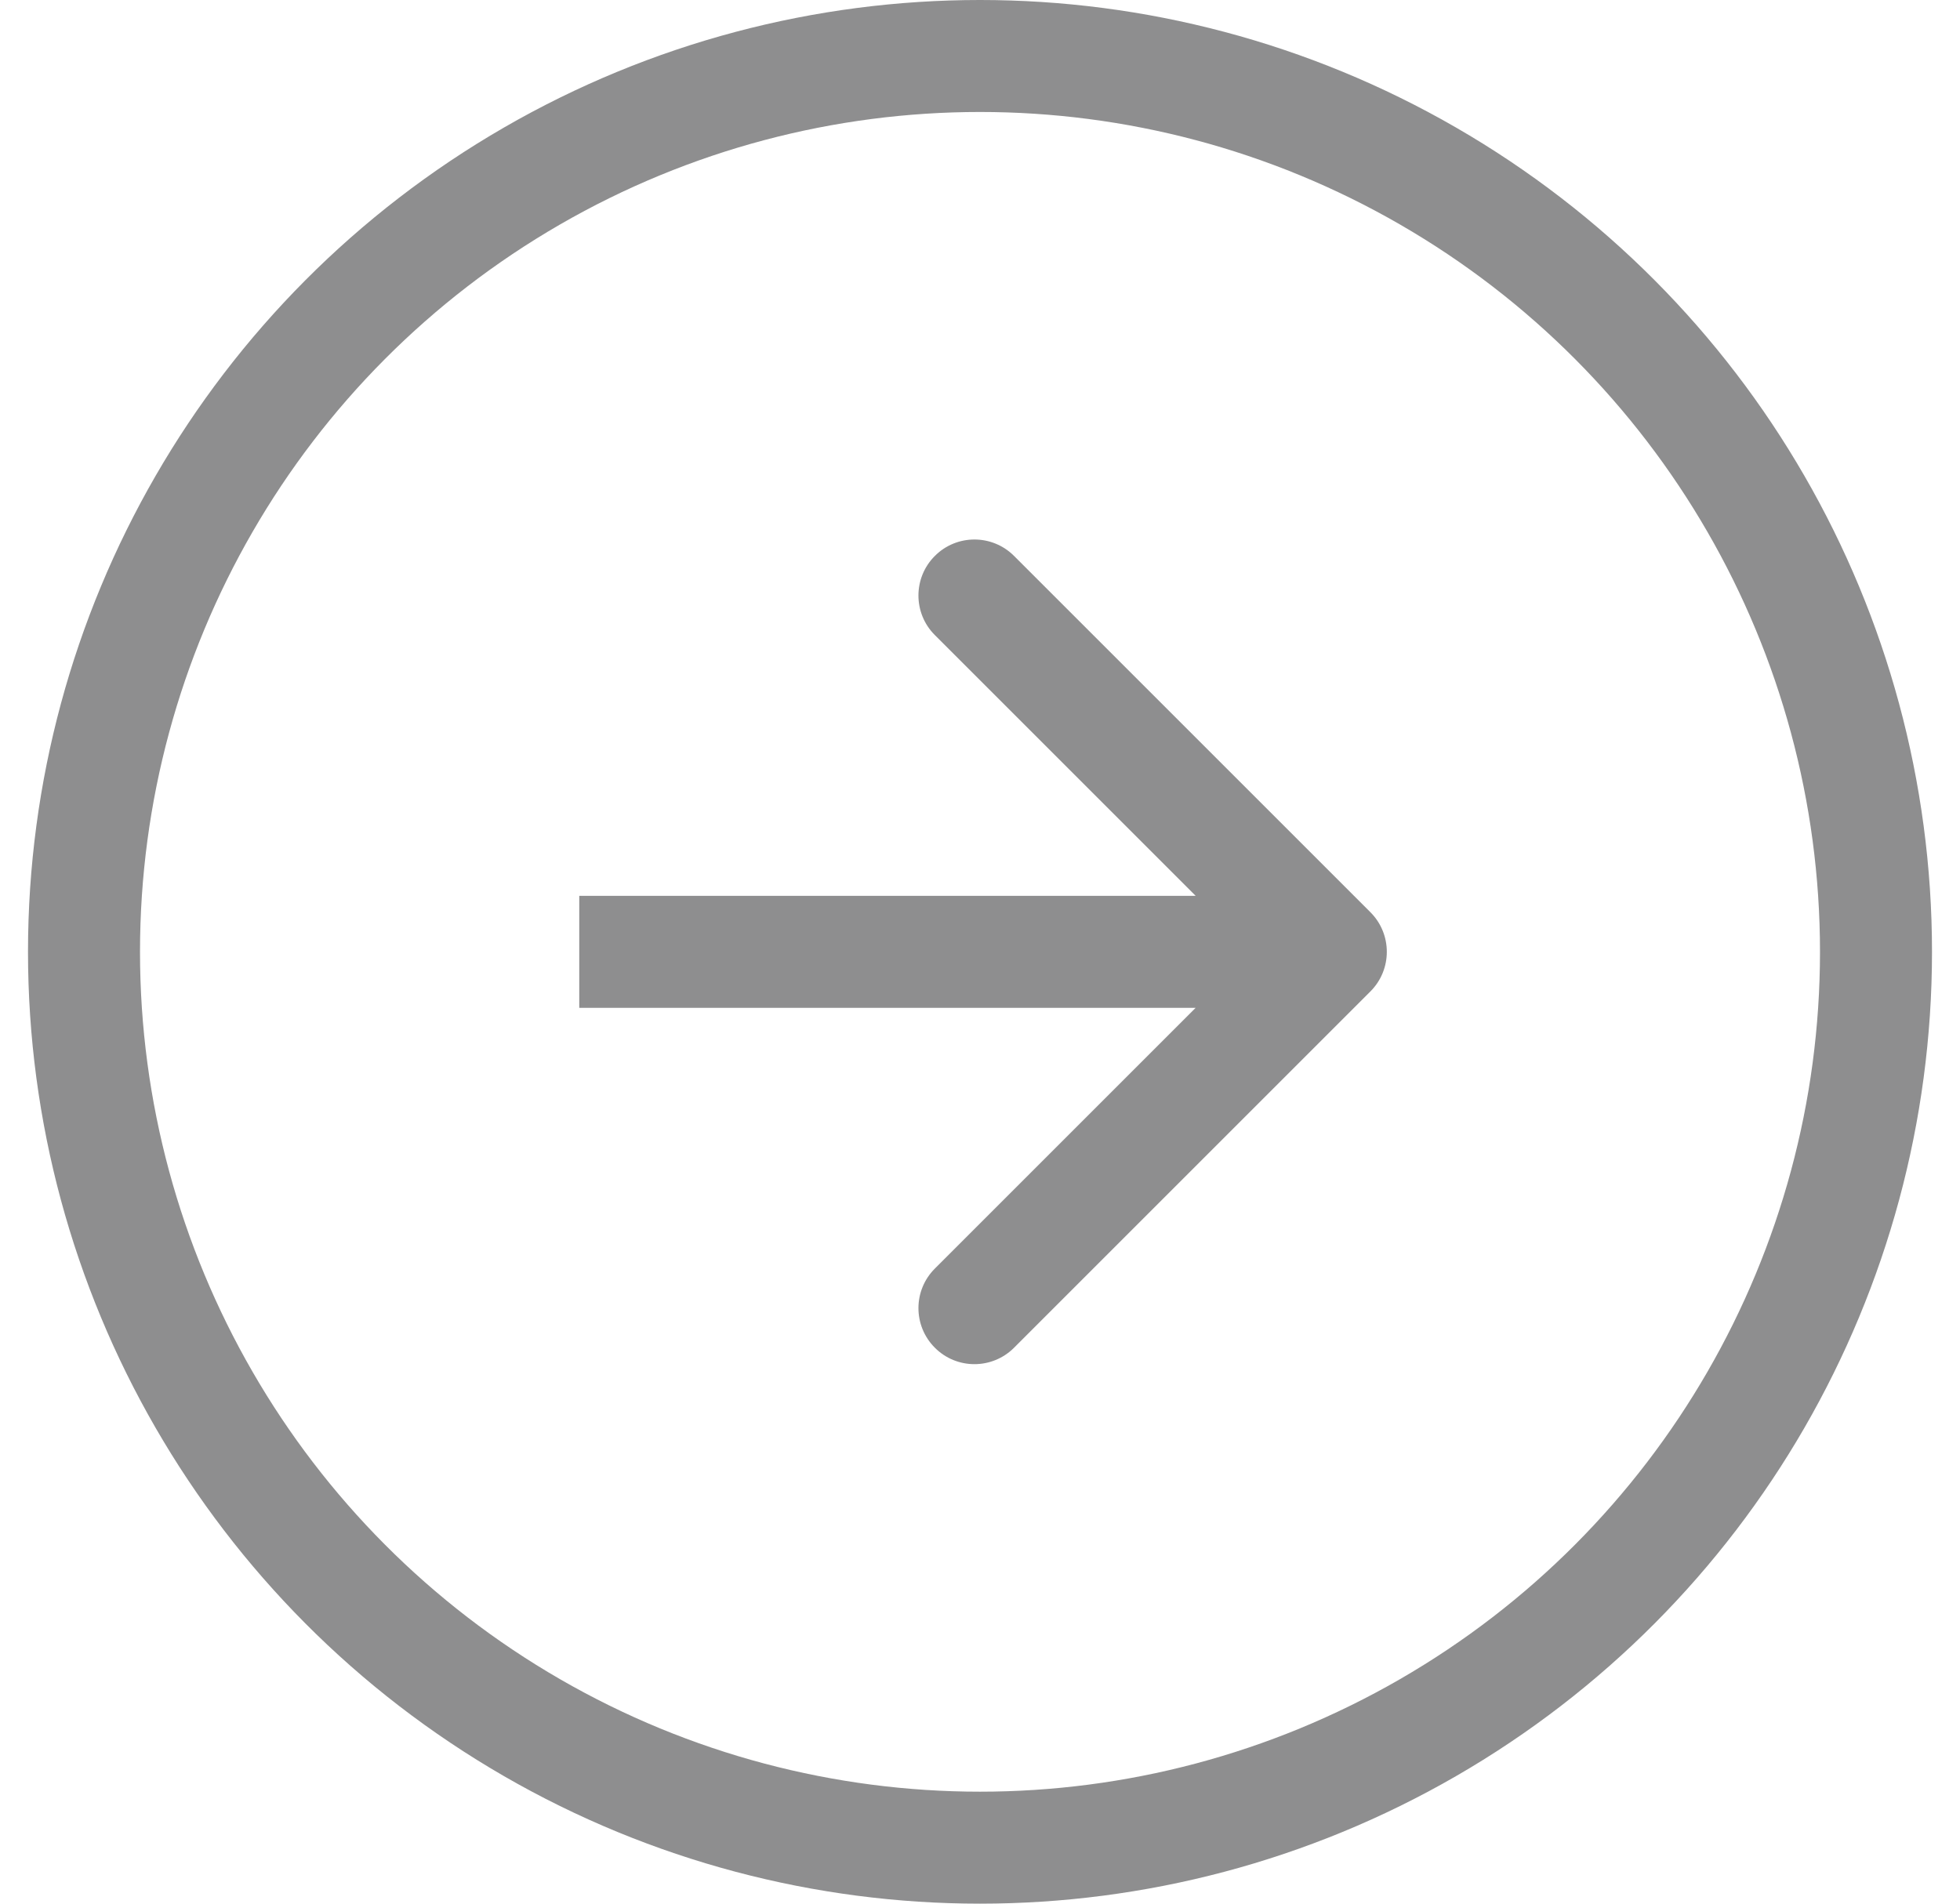
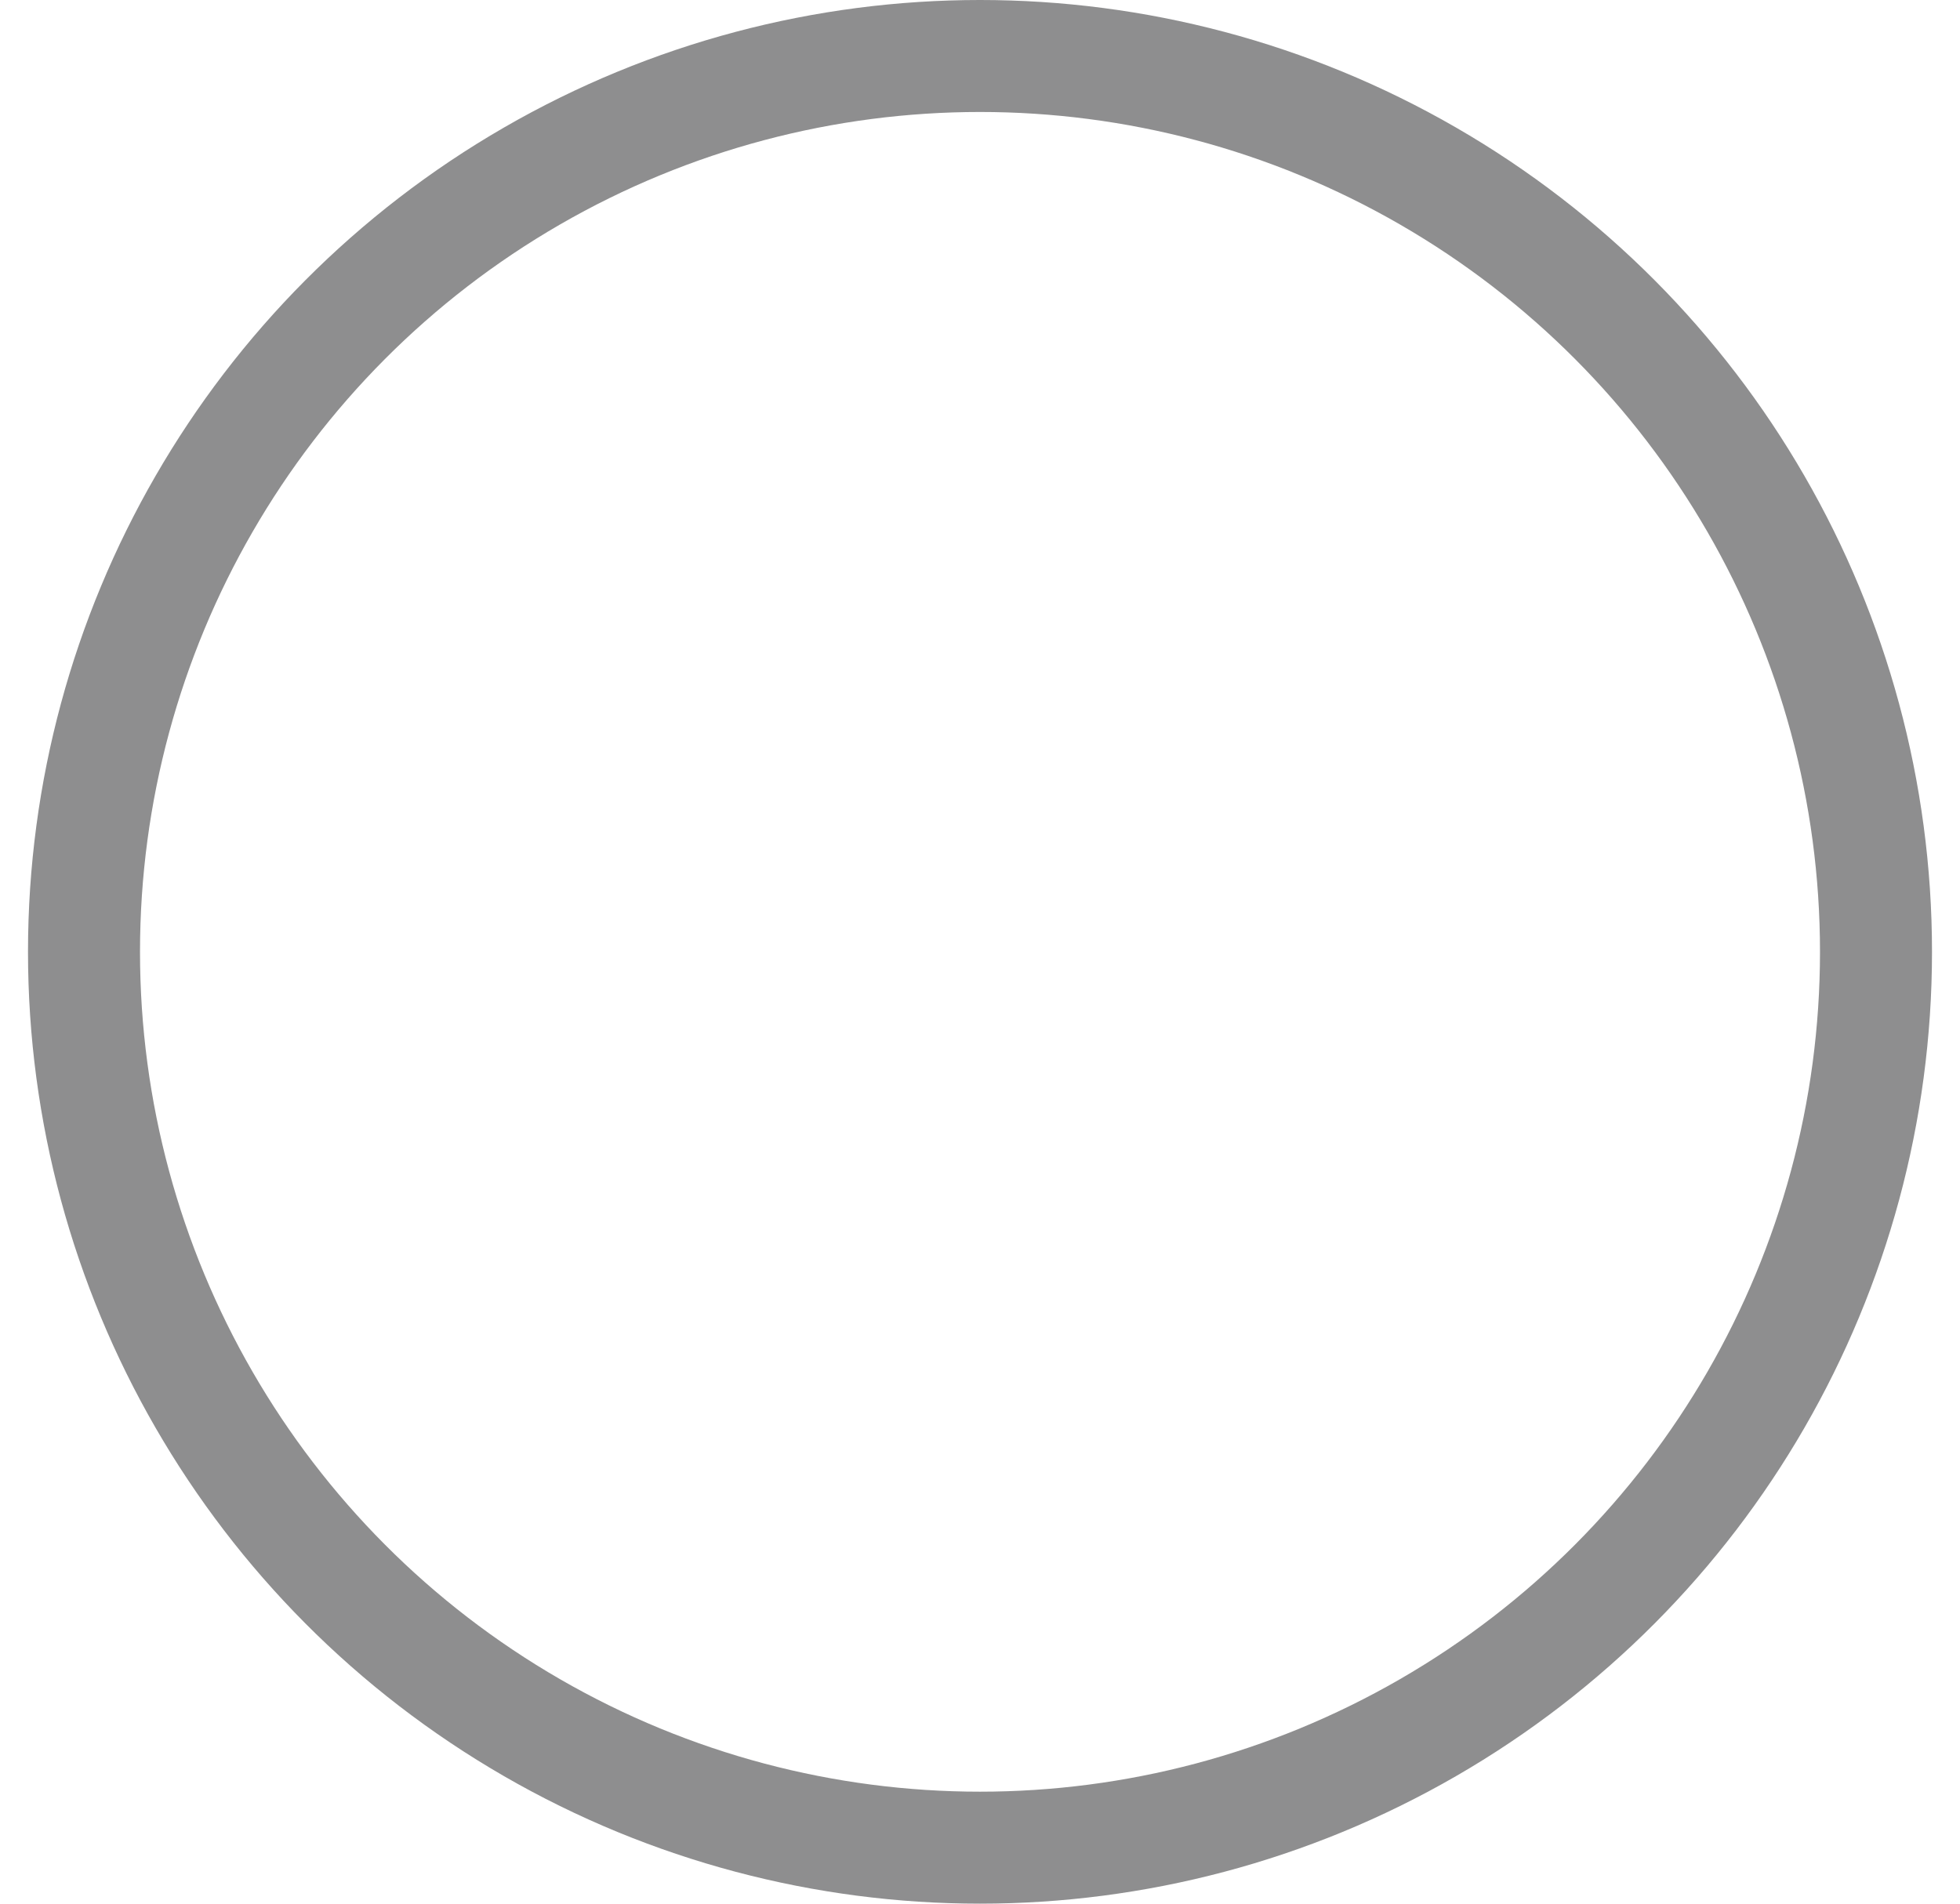
<svg xmlns="http://www.w3.org/2000/svg" width="35" height="34" viewBox="0 0 35 34" fill="none">
  <circle cx="17.5" cy="17" r="16" stroke="#8E8E8F" stroke-width="2" />
-   <path d="M24.472 17.707C24.862 17.317 24.862 16.683 24.472 16.293L18.108 9.929C17.717 9.538 17.084 9.538 16.694 9.929C16.303 10.319 16.303 10.953 16.694 11.343L22.351 17L16.694 22.657C16.303 23.047 16.303 23.68 16.694 24.071C17.084 24.462 17.717 24.462 18.108 24.071L24.472 17.707ZM10.344 18H23.765V16H10.344V18Z" fill="#8E8E8F" />
</svg>